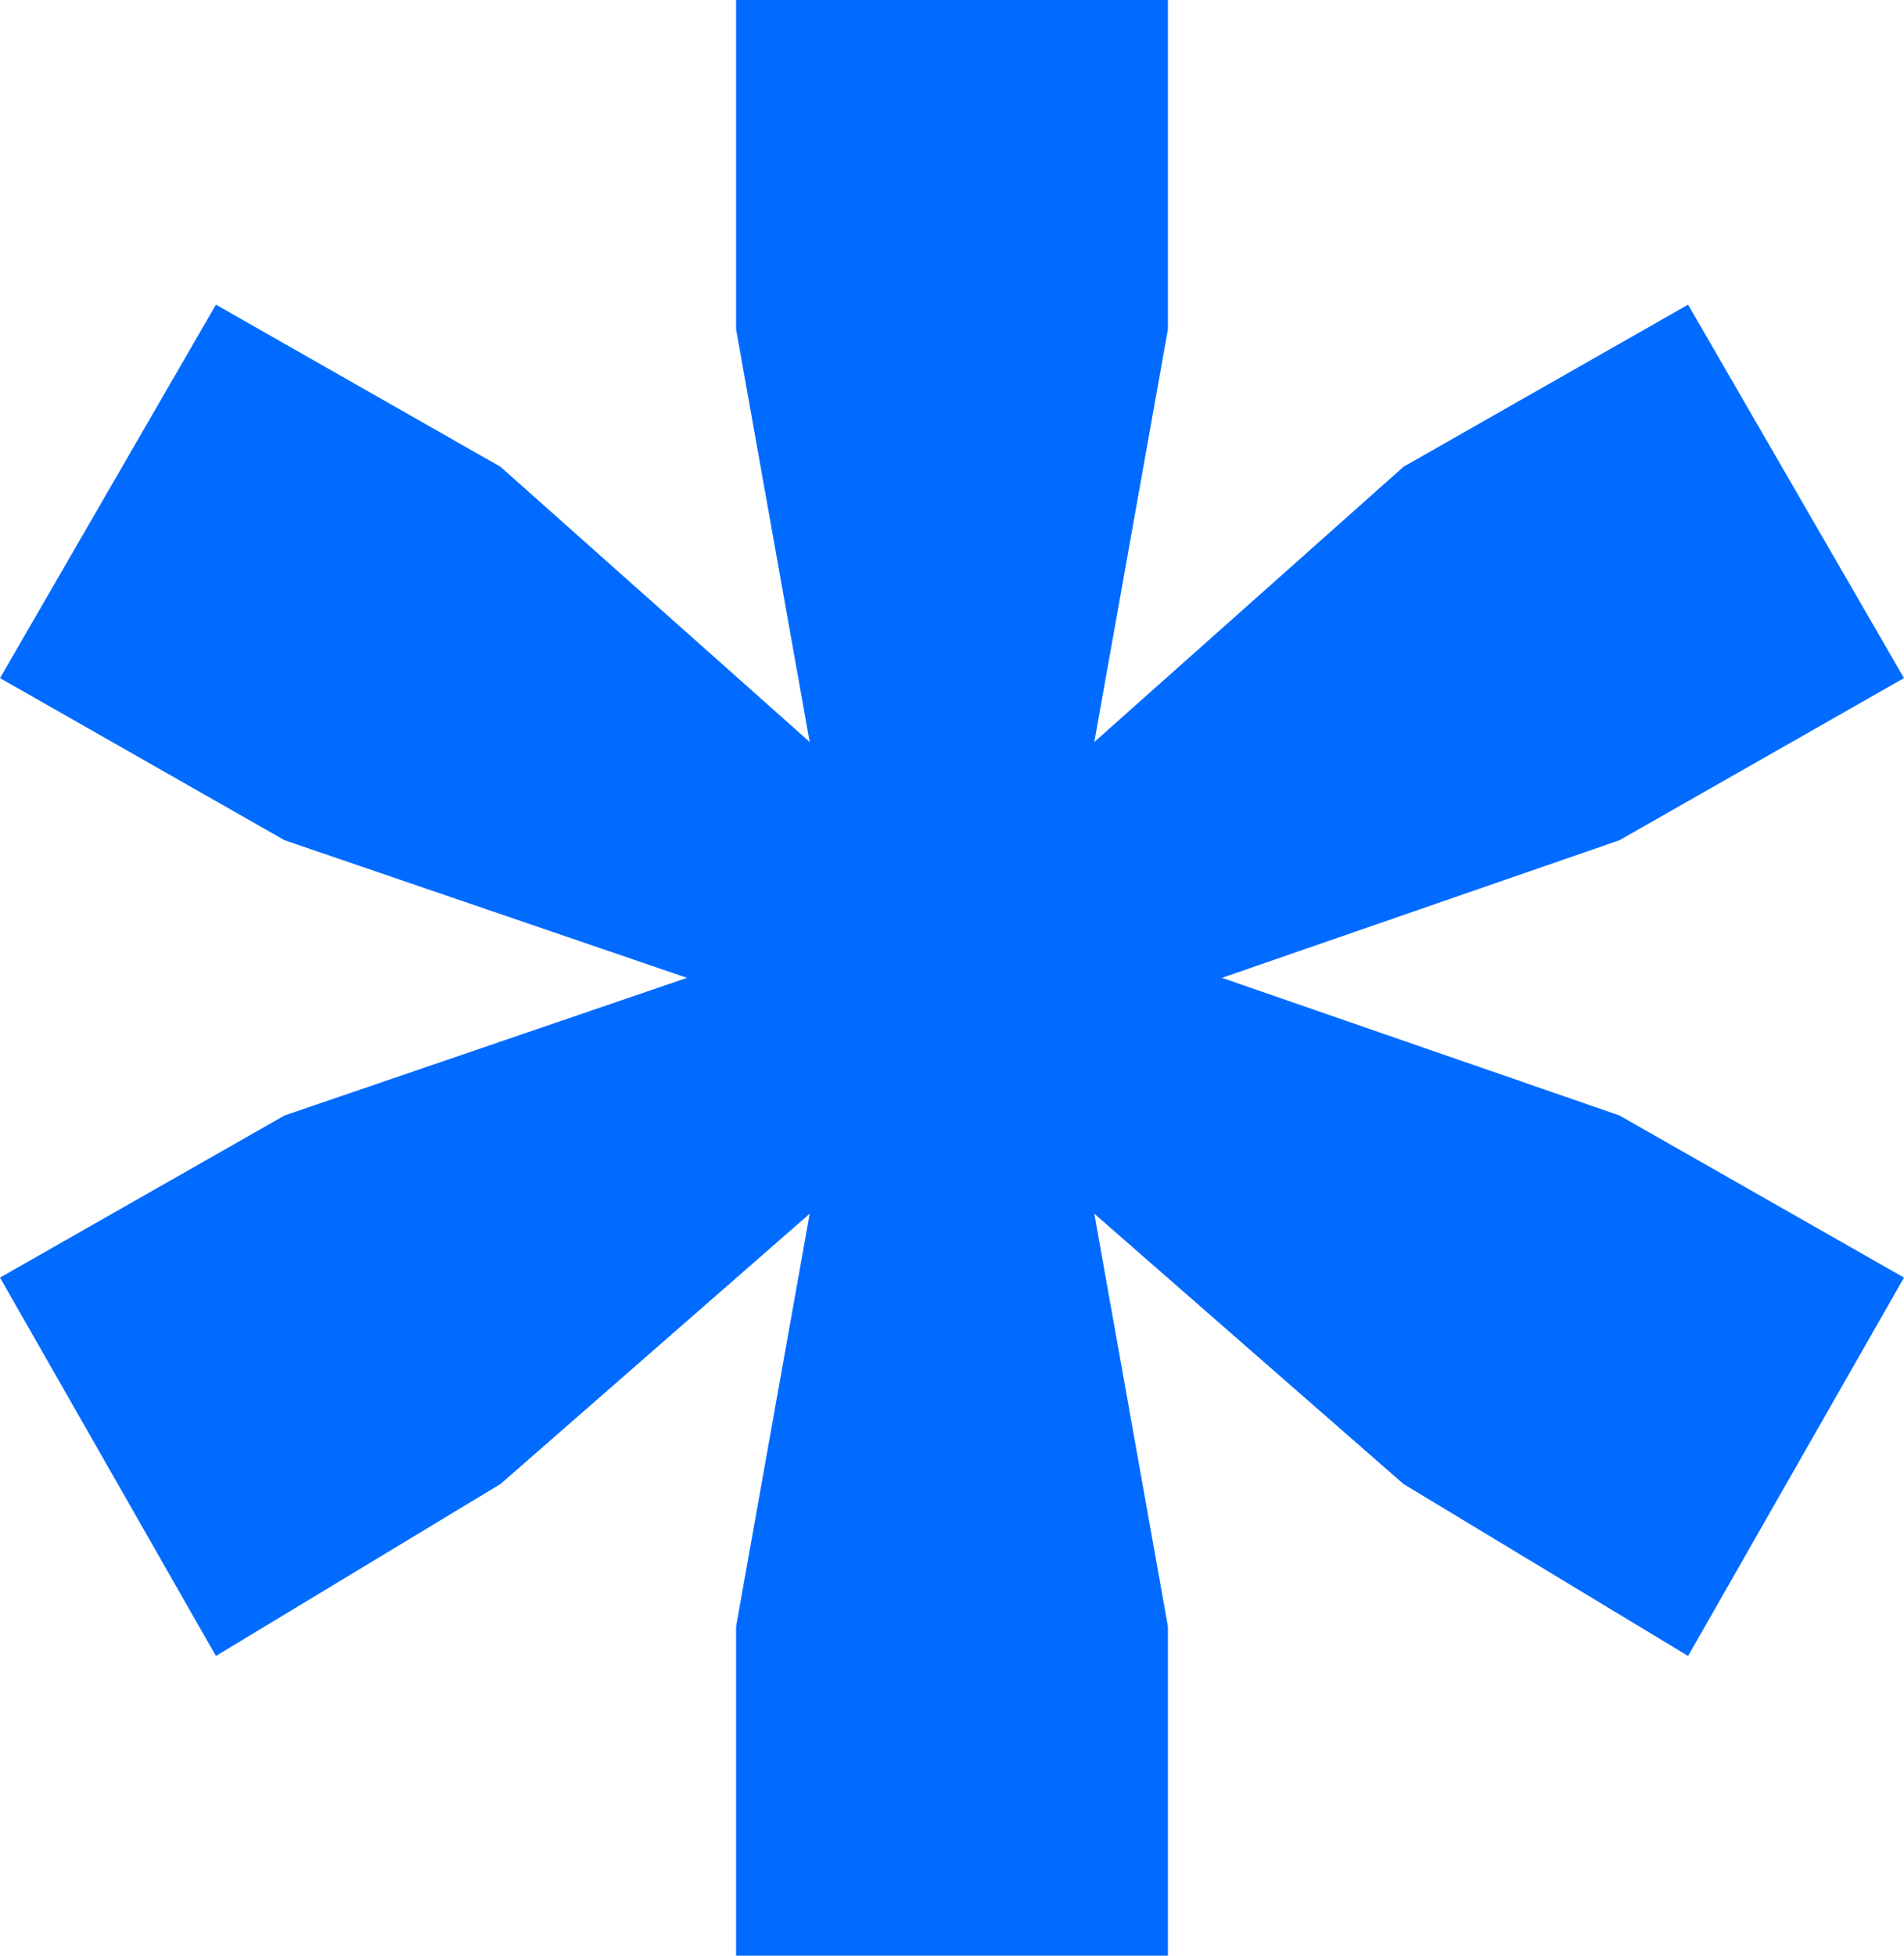
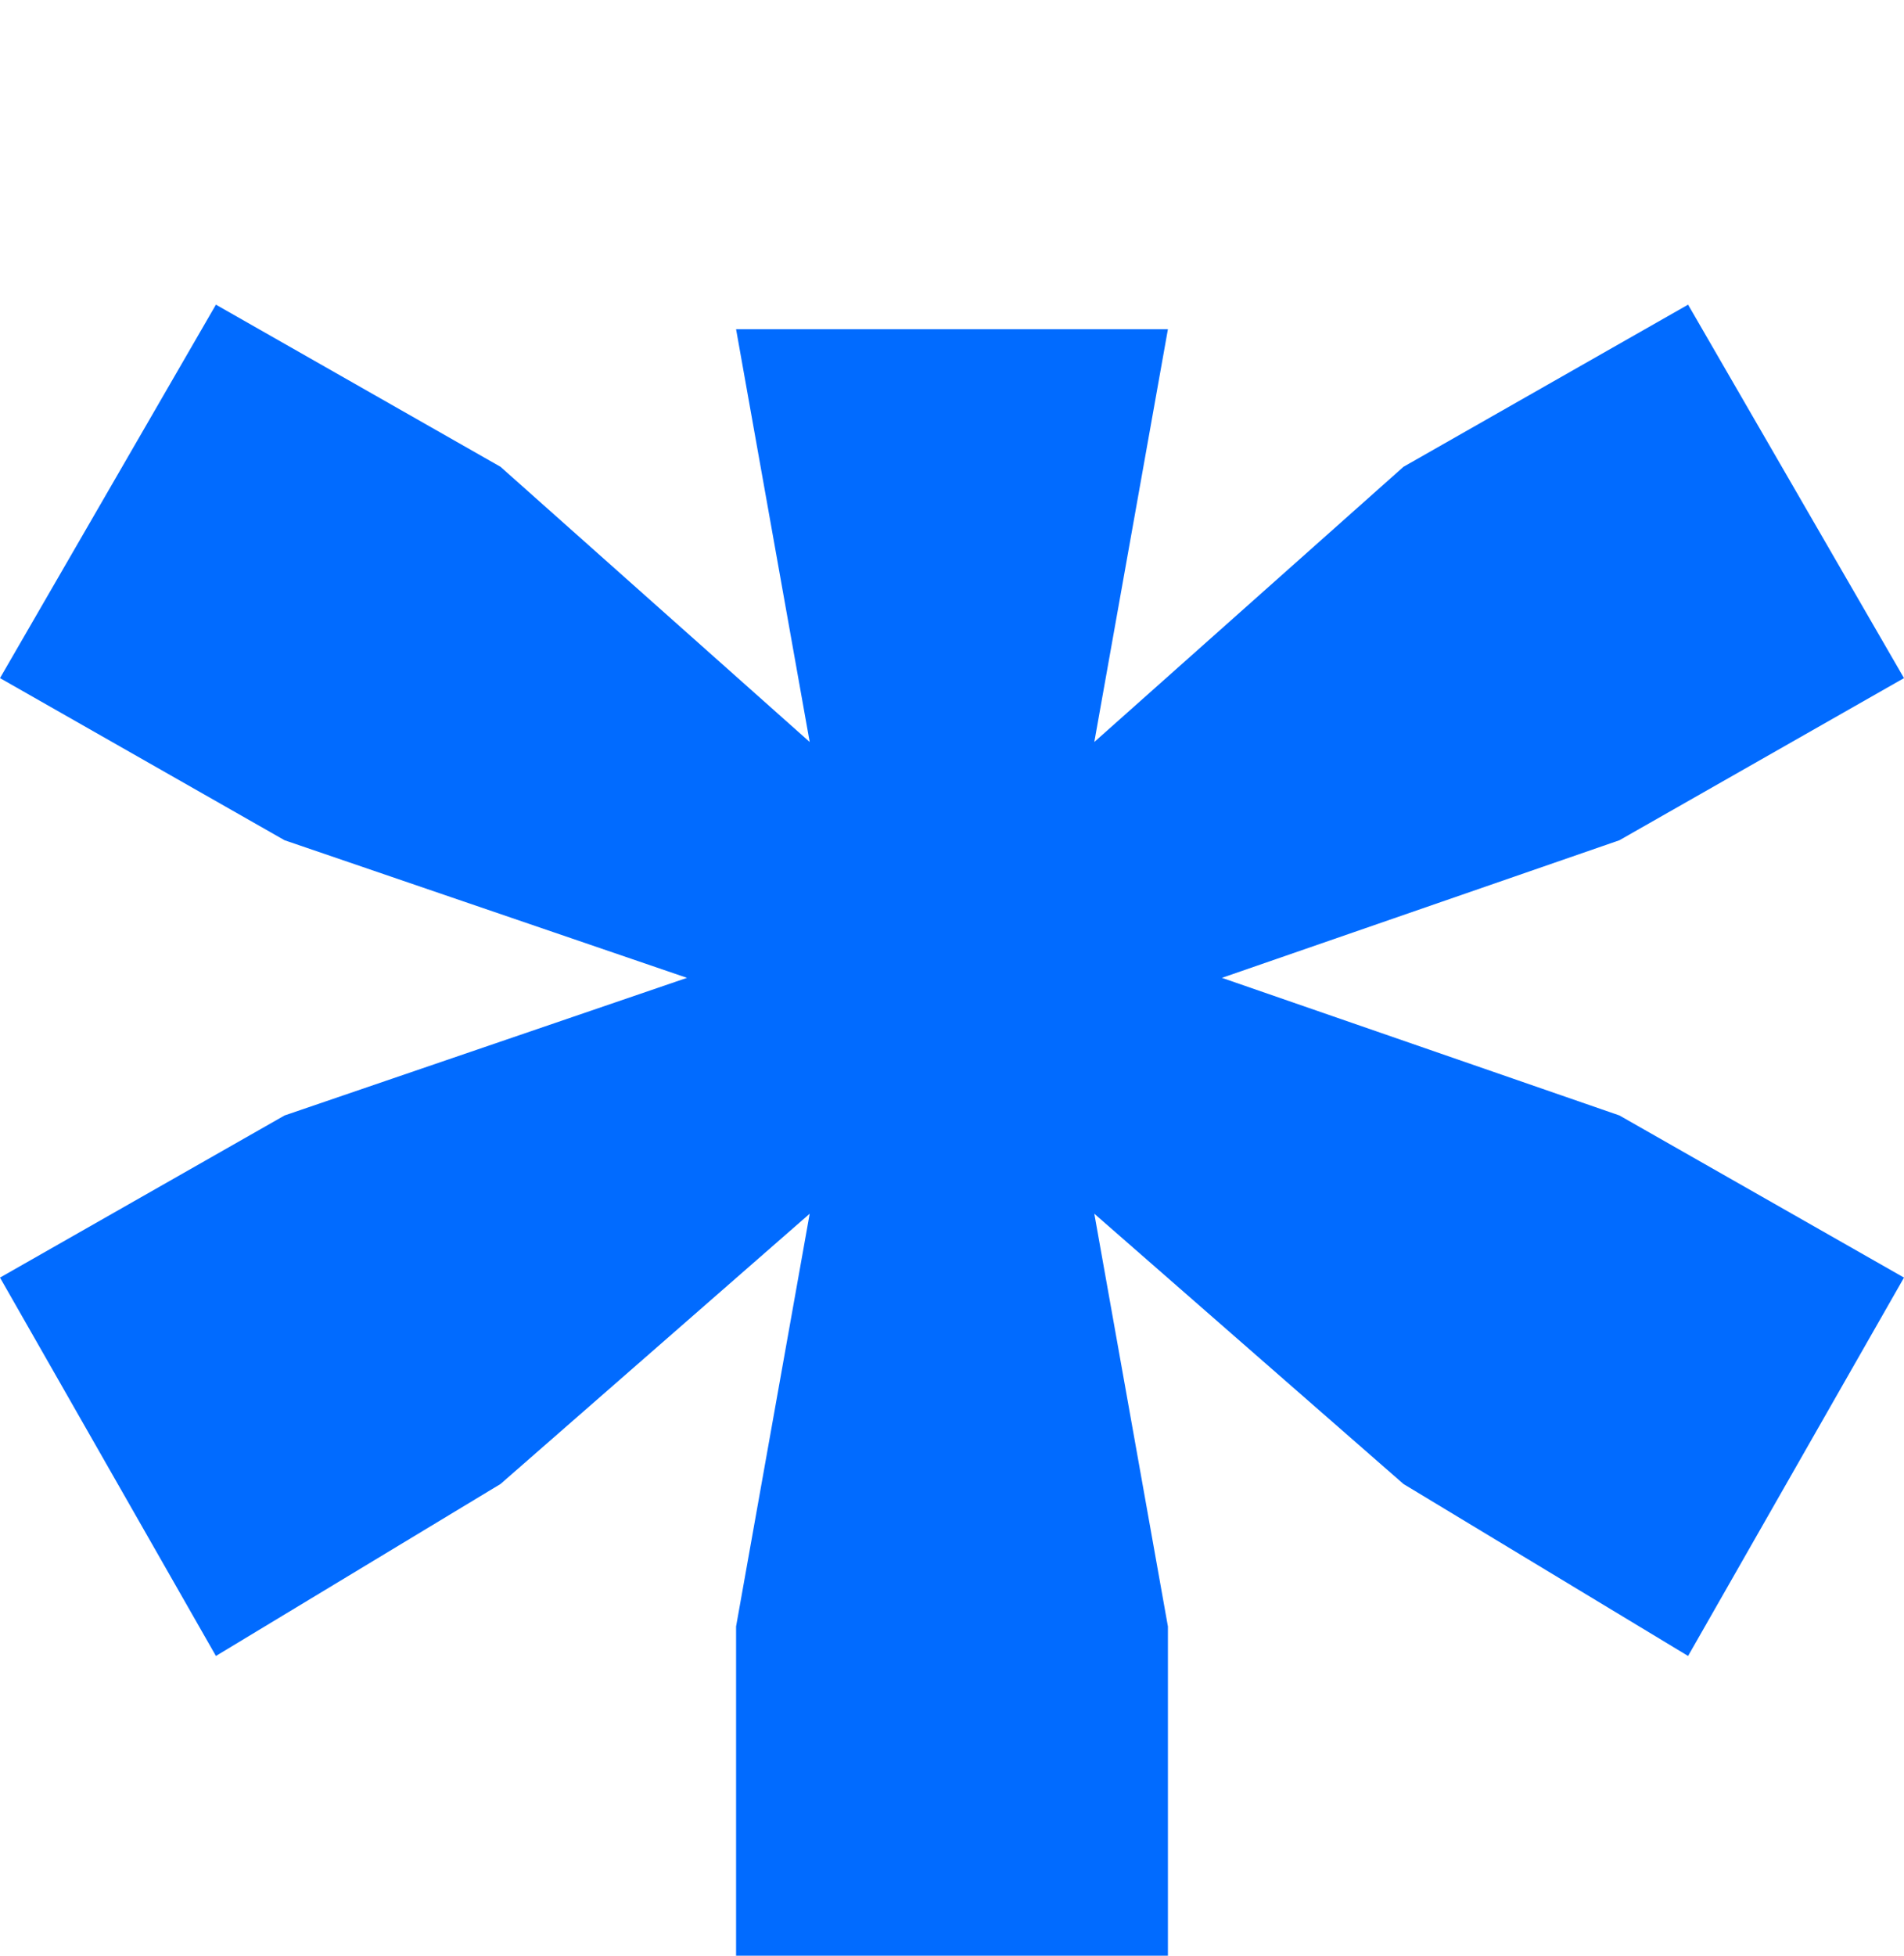
<svg xmlns="http://www.w3.org/2000/svg" width="638" height="655" viewBox="0 0 638 655" fill="none">
-   <path d="M409.438 327.5L542.629 373.58L638 427.889L565.65 554.611L470.278 497.01L366.686 406.495L391.351 544.736V655H246.649V544.736L271.314 406.495L167.722 497.01L72.35 554.611L0 427.889L95.371 373.58L230.206 327.5L95.371 281.42L0 227.111L72.35 102.035L167.722 156.344L271.314 248.505L246.649 110.264V0H391.351V110.264L366.686 248.505L470.278 156.344L565.65 102.035L638 227.111L542.629 281.42L409.438 327.5Z" fill="#016BFF" />
+   <path d="M409.438 327.5L542.629 373.58L638 427.889L565.65 554.611L470.278 497.01L366.686 406.495L391.351 544.736V655H246.649V544.736L271.314 406.495L167.722 497.01L72.35 554.611L0 427.889L95.371 373.58L230.206 327.5L95.371 281.42L0 227.111L72.35 102.035L167.722 156.344L271.314 248.505L246.649 110.264H391.351V110.264L366.686 248.505L470.278 156.344L565.65 102.035L638 227.111L542.629 281.42L409.438 327.5Z" fill="#016BFF" />
</svg>